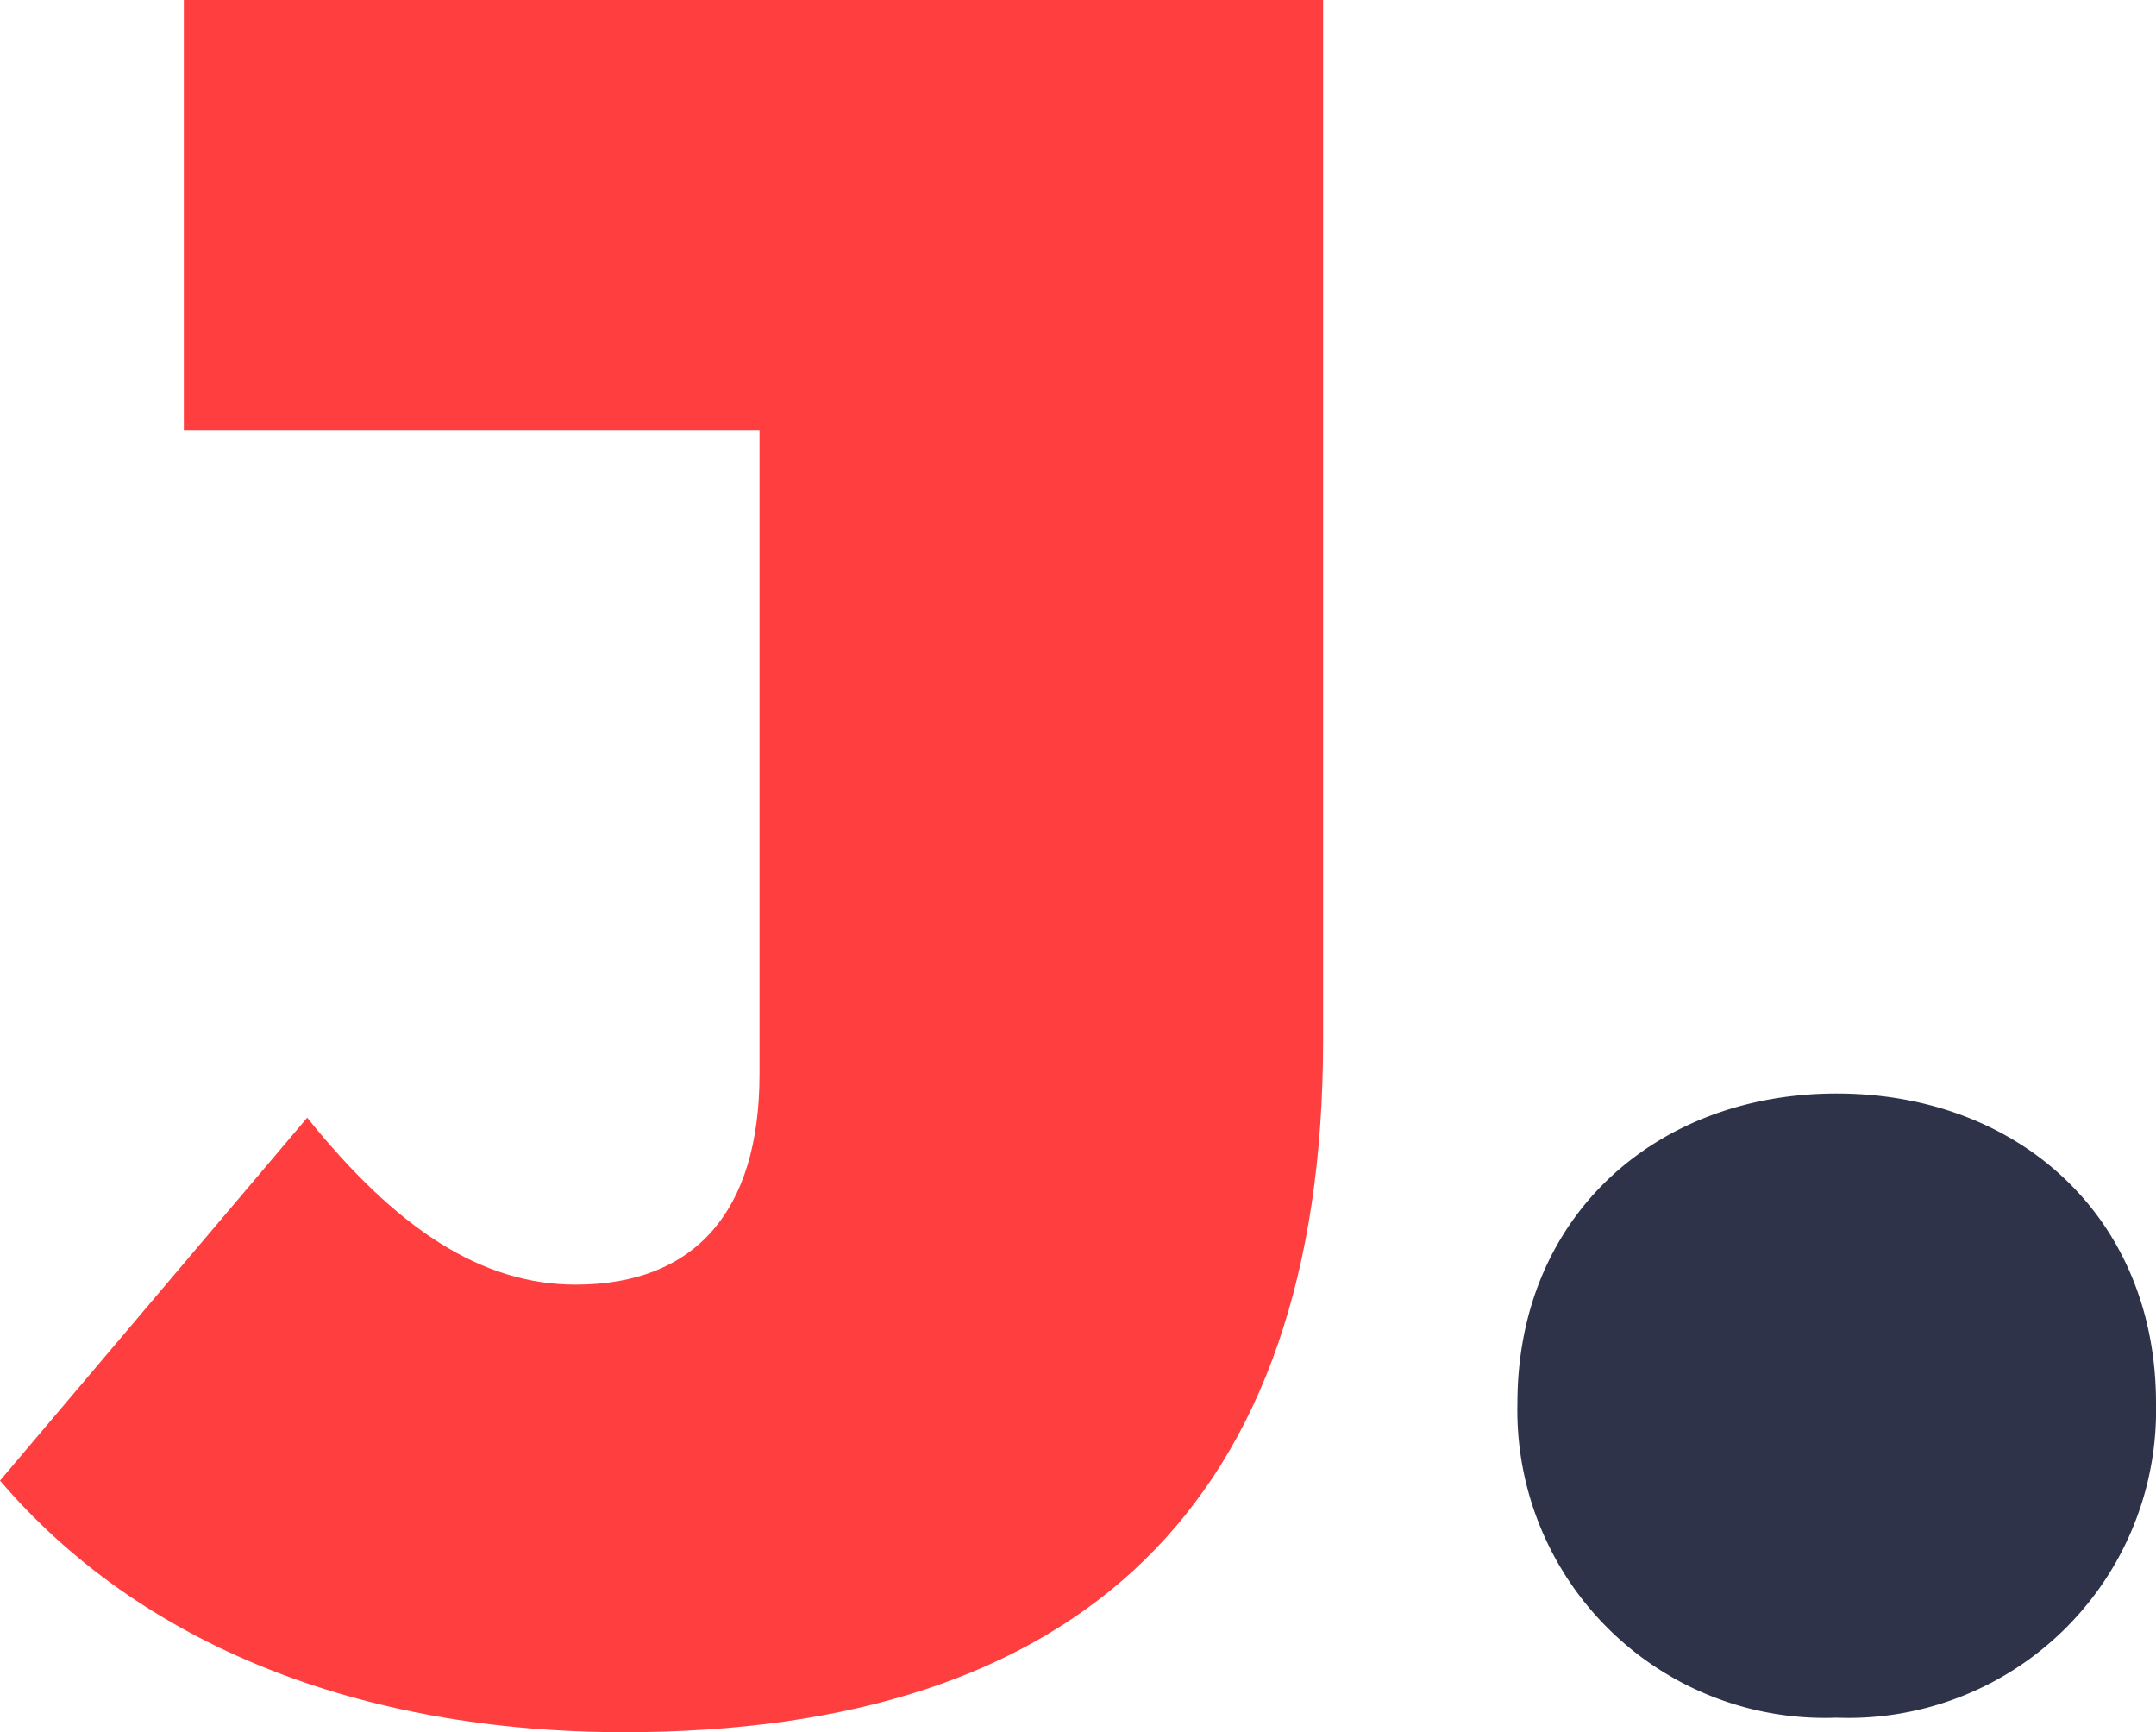
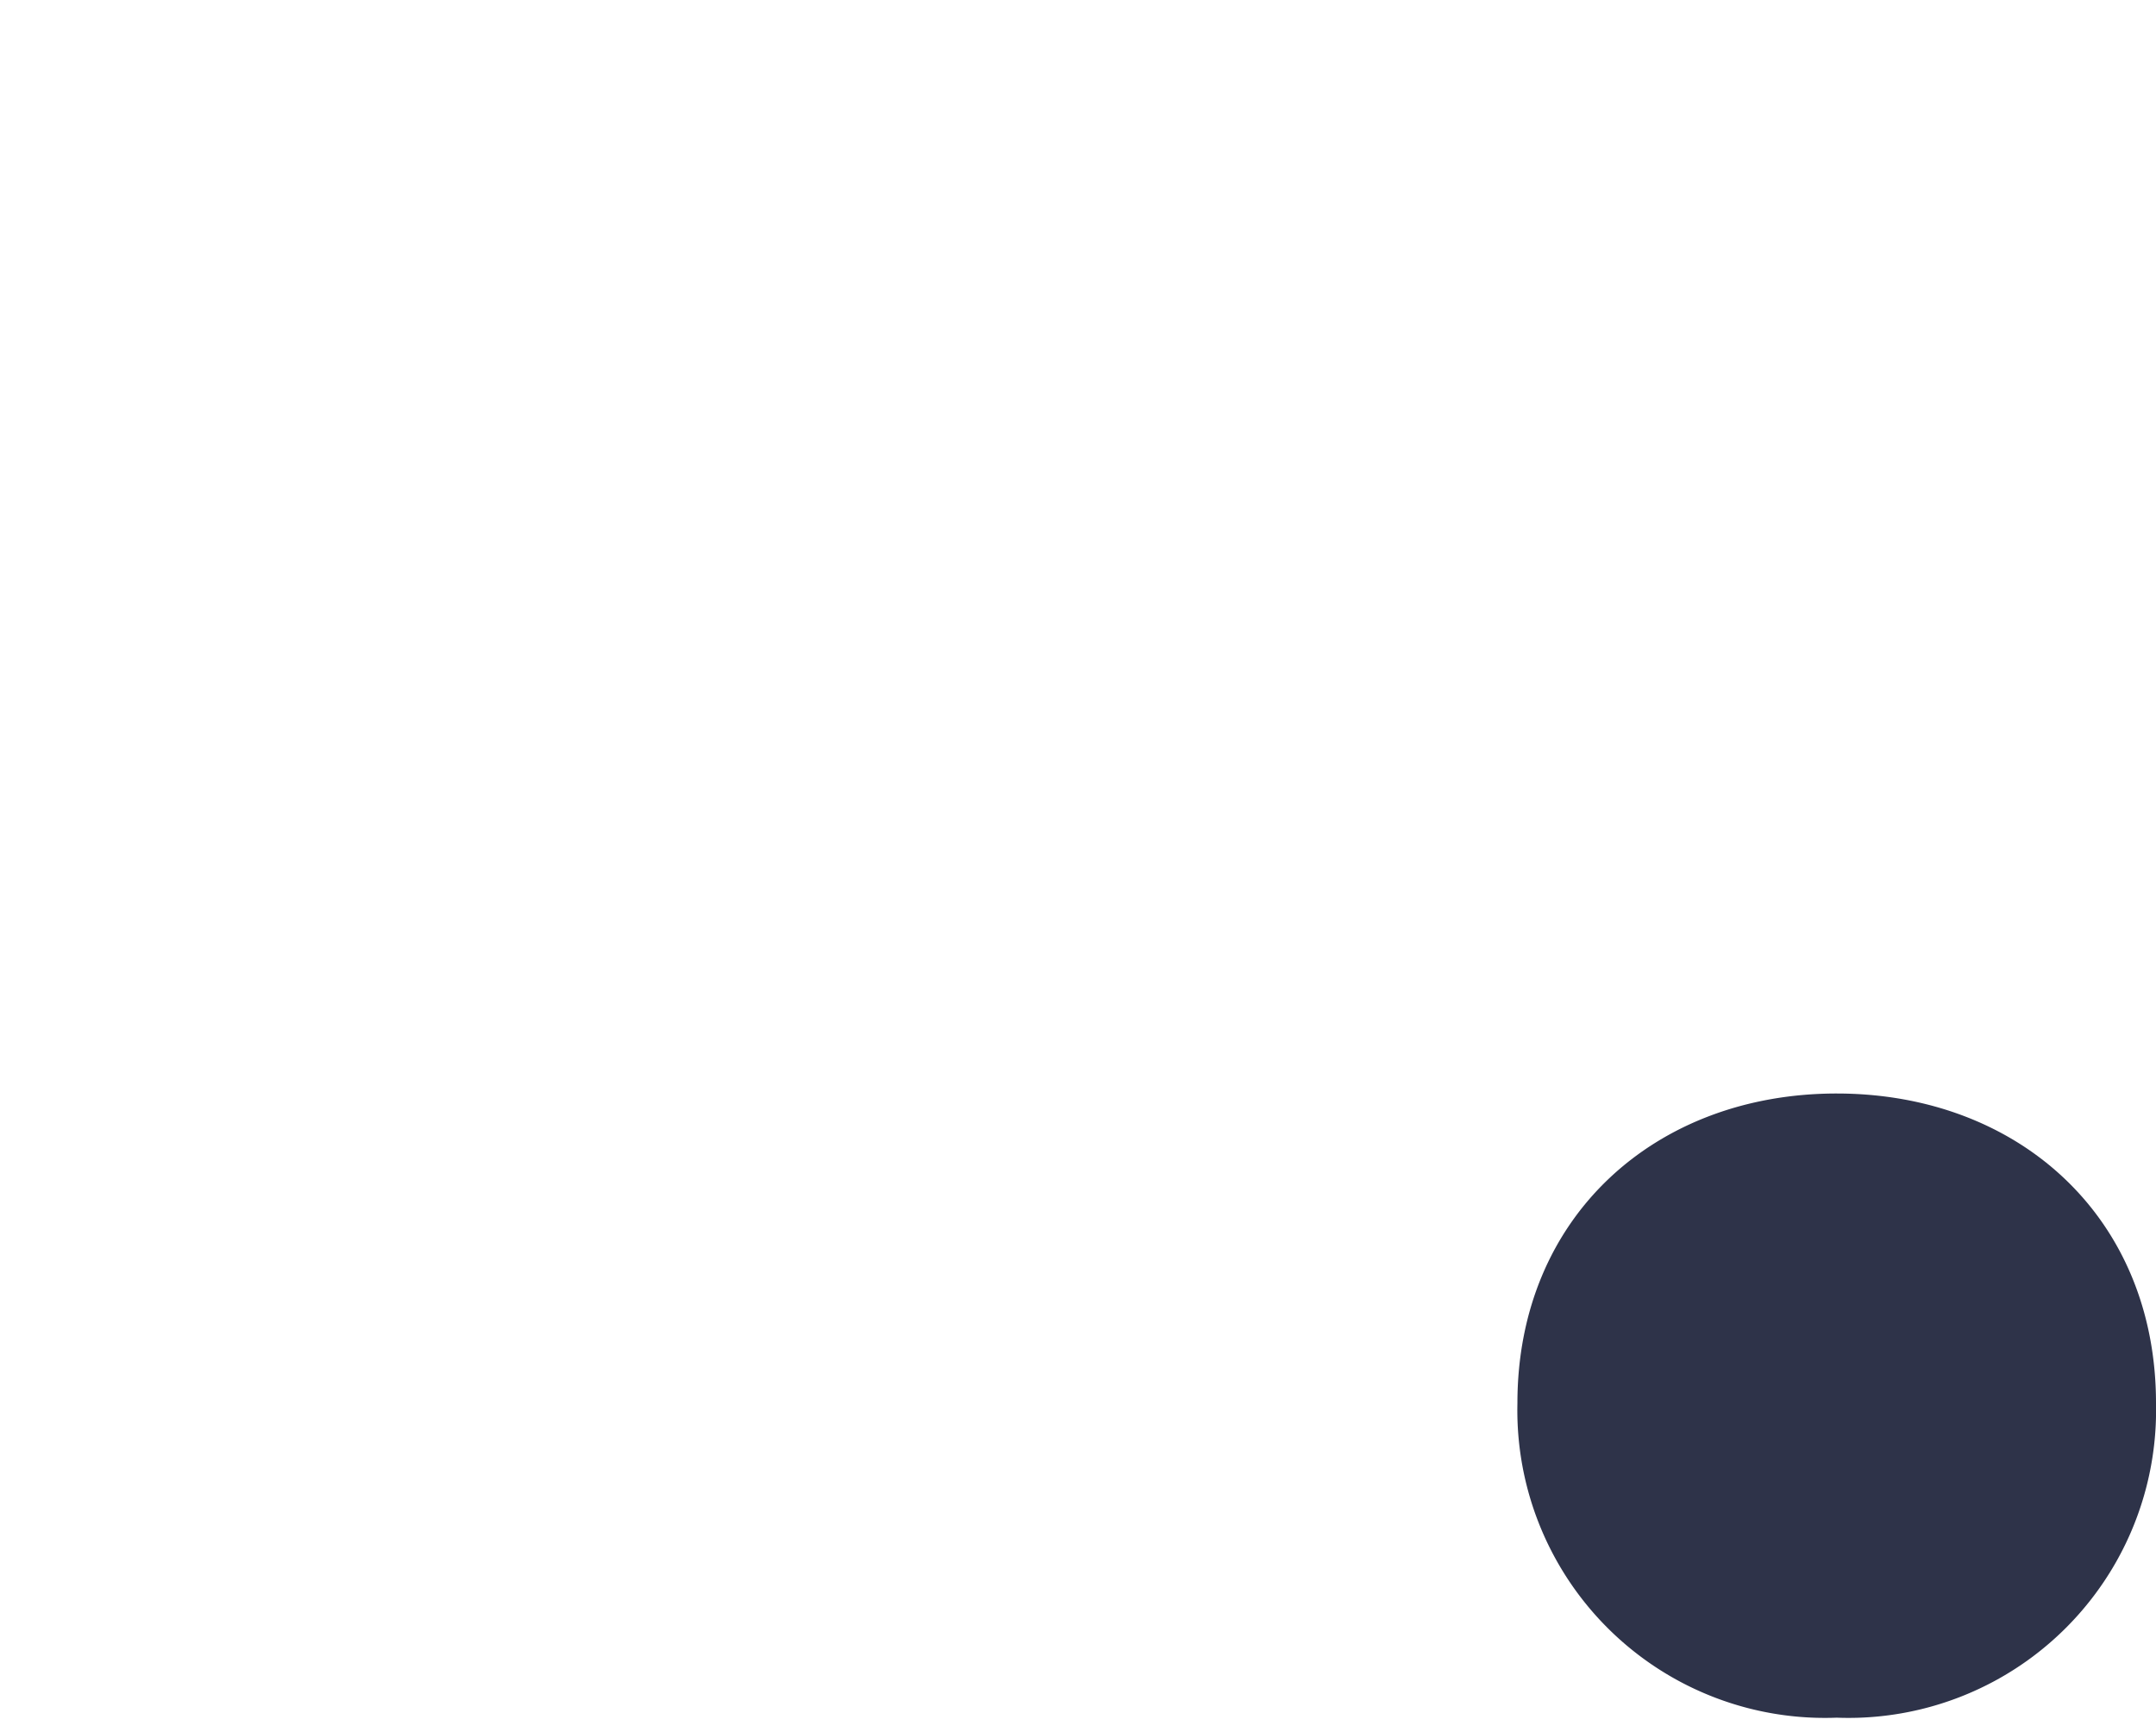
<svg xmlns="http://www.w3.org/2000/svg" width="53.48" height="42.96" viewBox="0 0 53.48 42.96">
  <g id="logo" transform="translate(-216.56 -16)">
    <path id="Path_5" data-name="Path 5" d="M9.12.6a7.63,7.63,0,0,0,7.92-7.8c0-4.62-3.42-7.68-7.92-7.68S1.2-11.82,1.2-7.2A7.63,7.63,0,0,0,9.12.6Z" transform="translate(253 58)" fill="#2e3349" />
-     <path id="Path_6" data-name="Path 6" d="M14.04.96C25.32.96,31.38-4.68,31.38-16.2V-42H3.12v10.68H17.4v15.96c0,3.42-1.62,5.22-4.56,5.22-2.34,0-4.44-1.38-6.66-4.14l-7.62,9C2.04-1.2,7.5.96,14.04.96Z" transform="translate(218 58)" fill="#ff3f3f" />
  </g>
</svg>